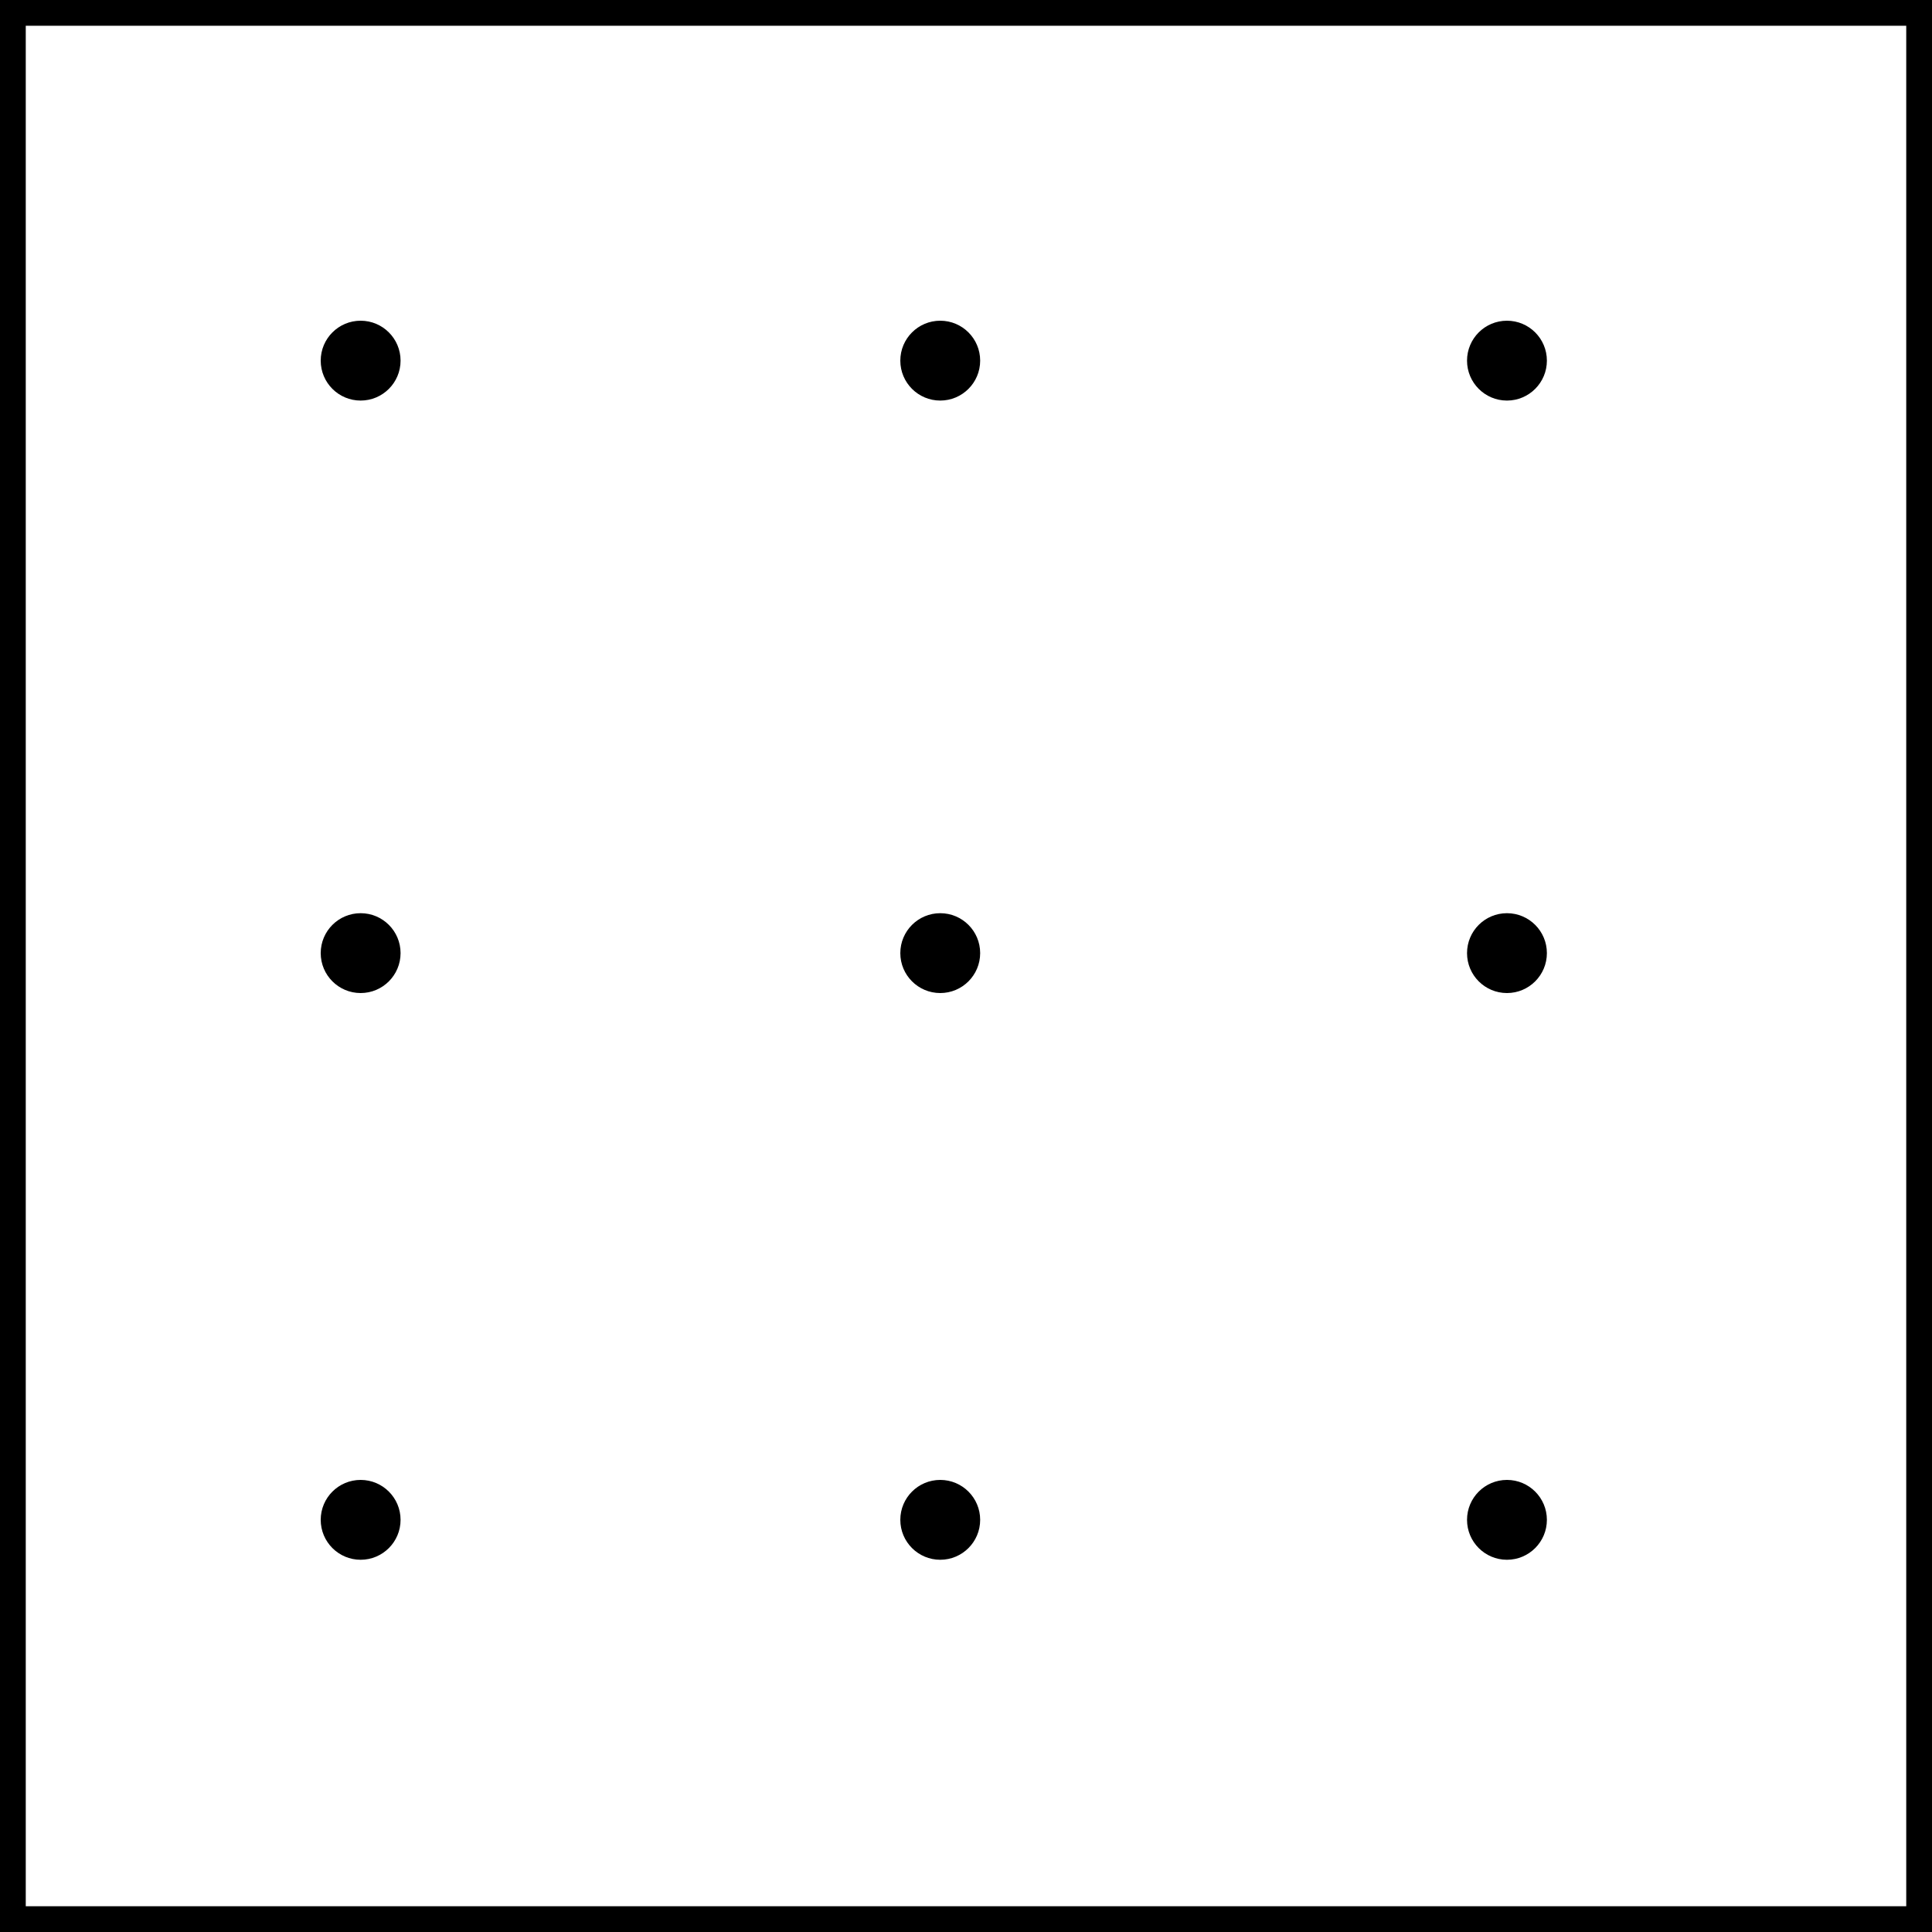
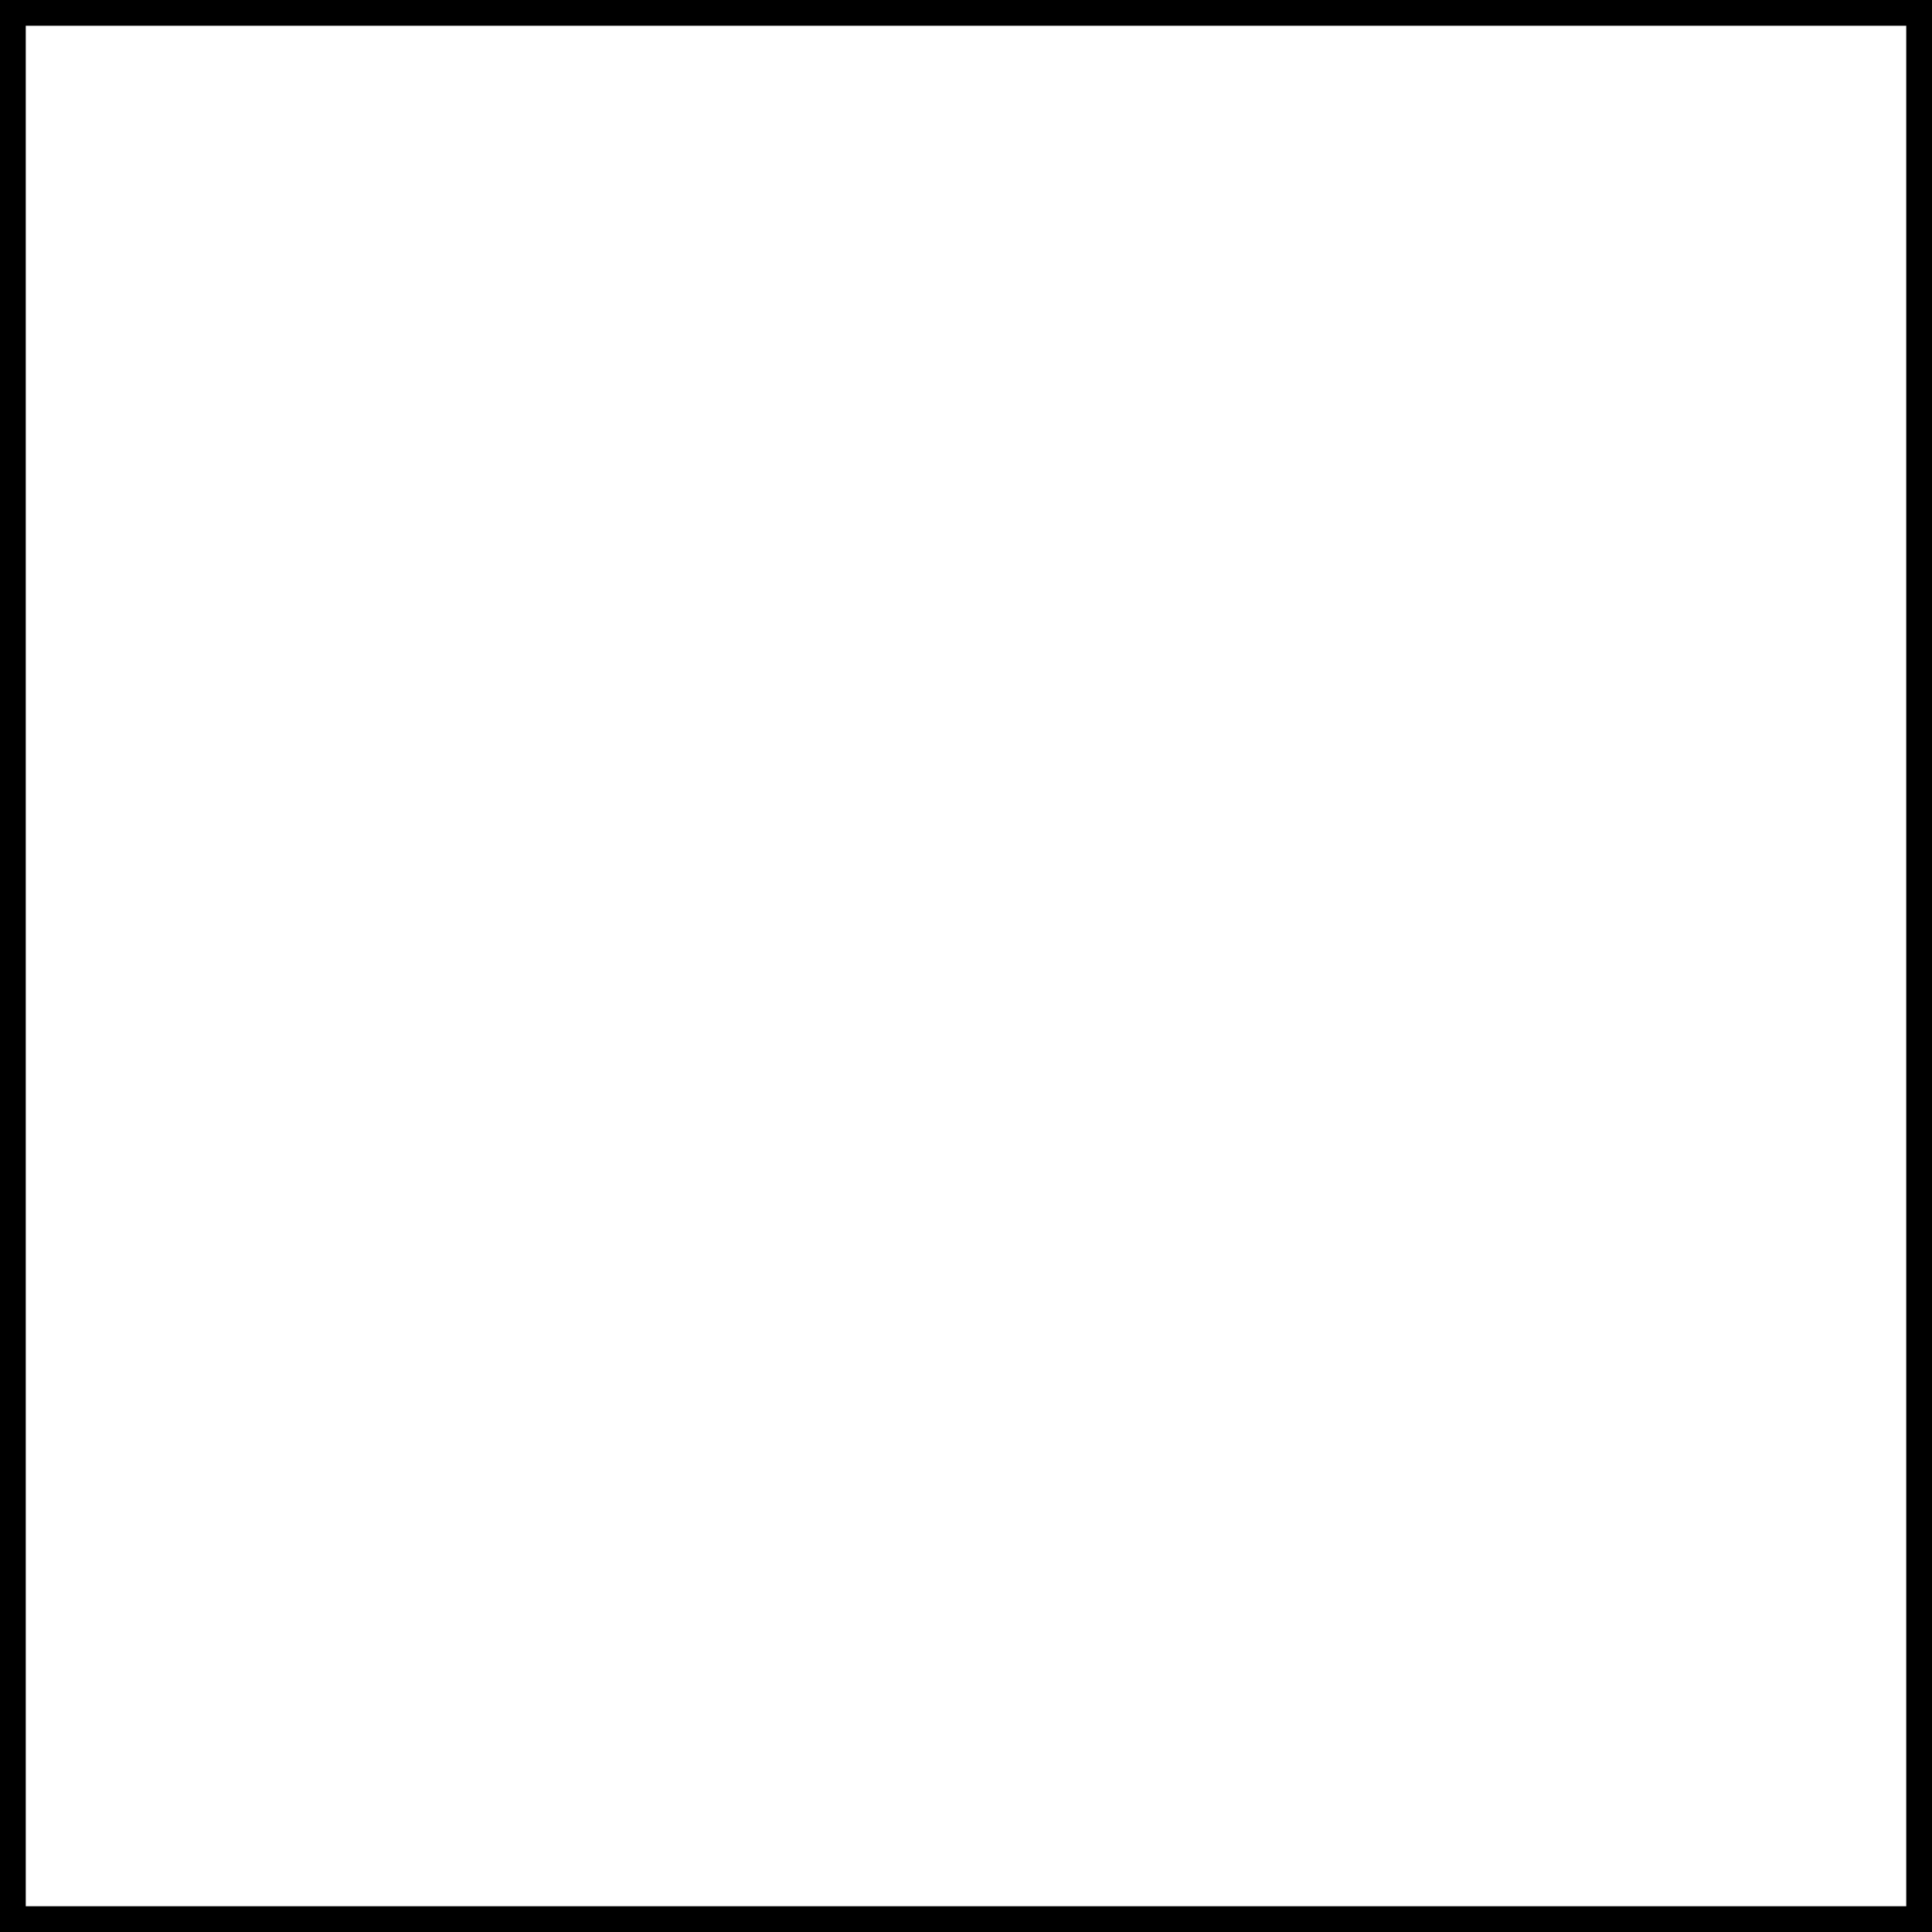
<svg xmlns="http://www.w3.org/2000/svg" xmlns:xlink="http://www.w3.org/1999/xlink" width="150" height="150">
  <rect width="100%" height="100%" fill="#808080" stroke="none" />
  <rect width="150" height="150" stroke="#000" stroke-width="4" fill="#fff" />
  <g id="b">
-     <circle id="a" cx="28" cy="28" r="3.1" fill="#000" stroke="none" />
    <use x="45" xlink:href="#a" />
    <use x="89" xlink:href="#a" />
  </g>
  <use y="46" xlink:href="#b" />
  <use y="90" xlink:href="#b" />
</svg>